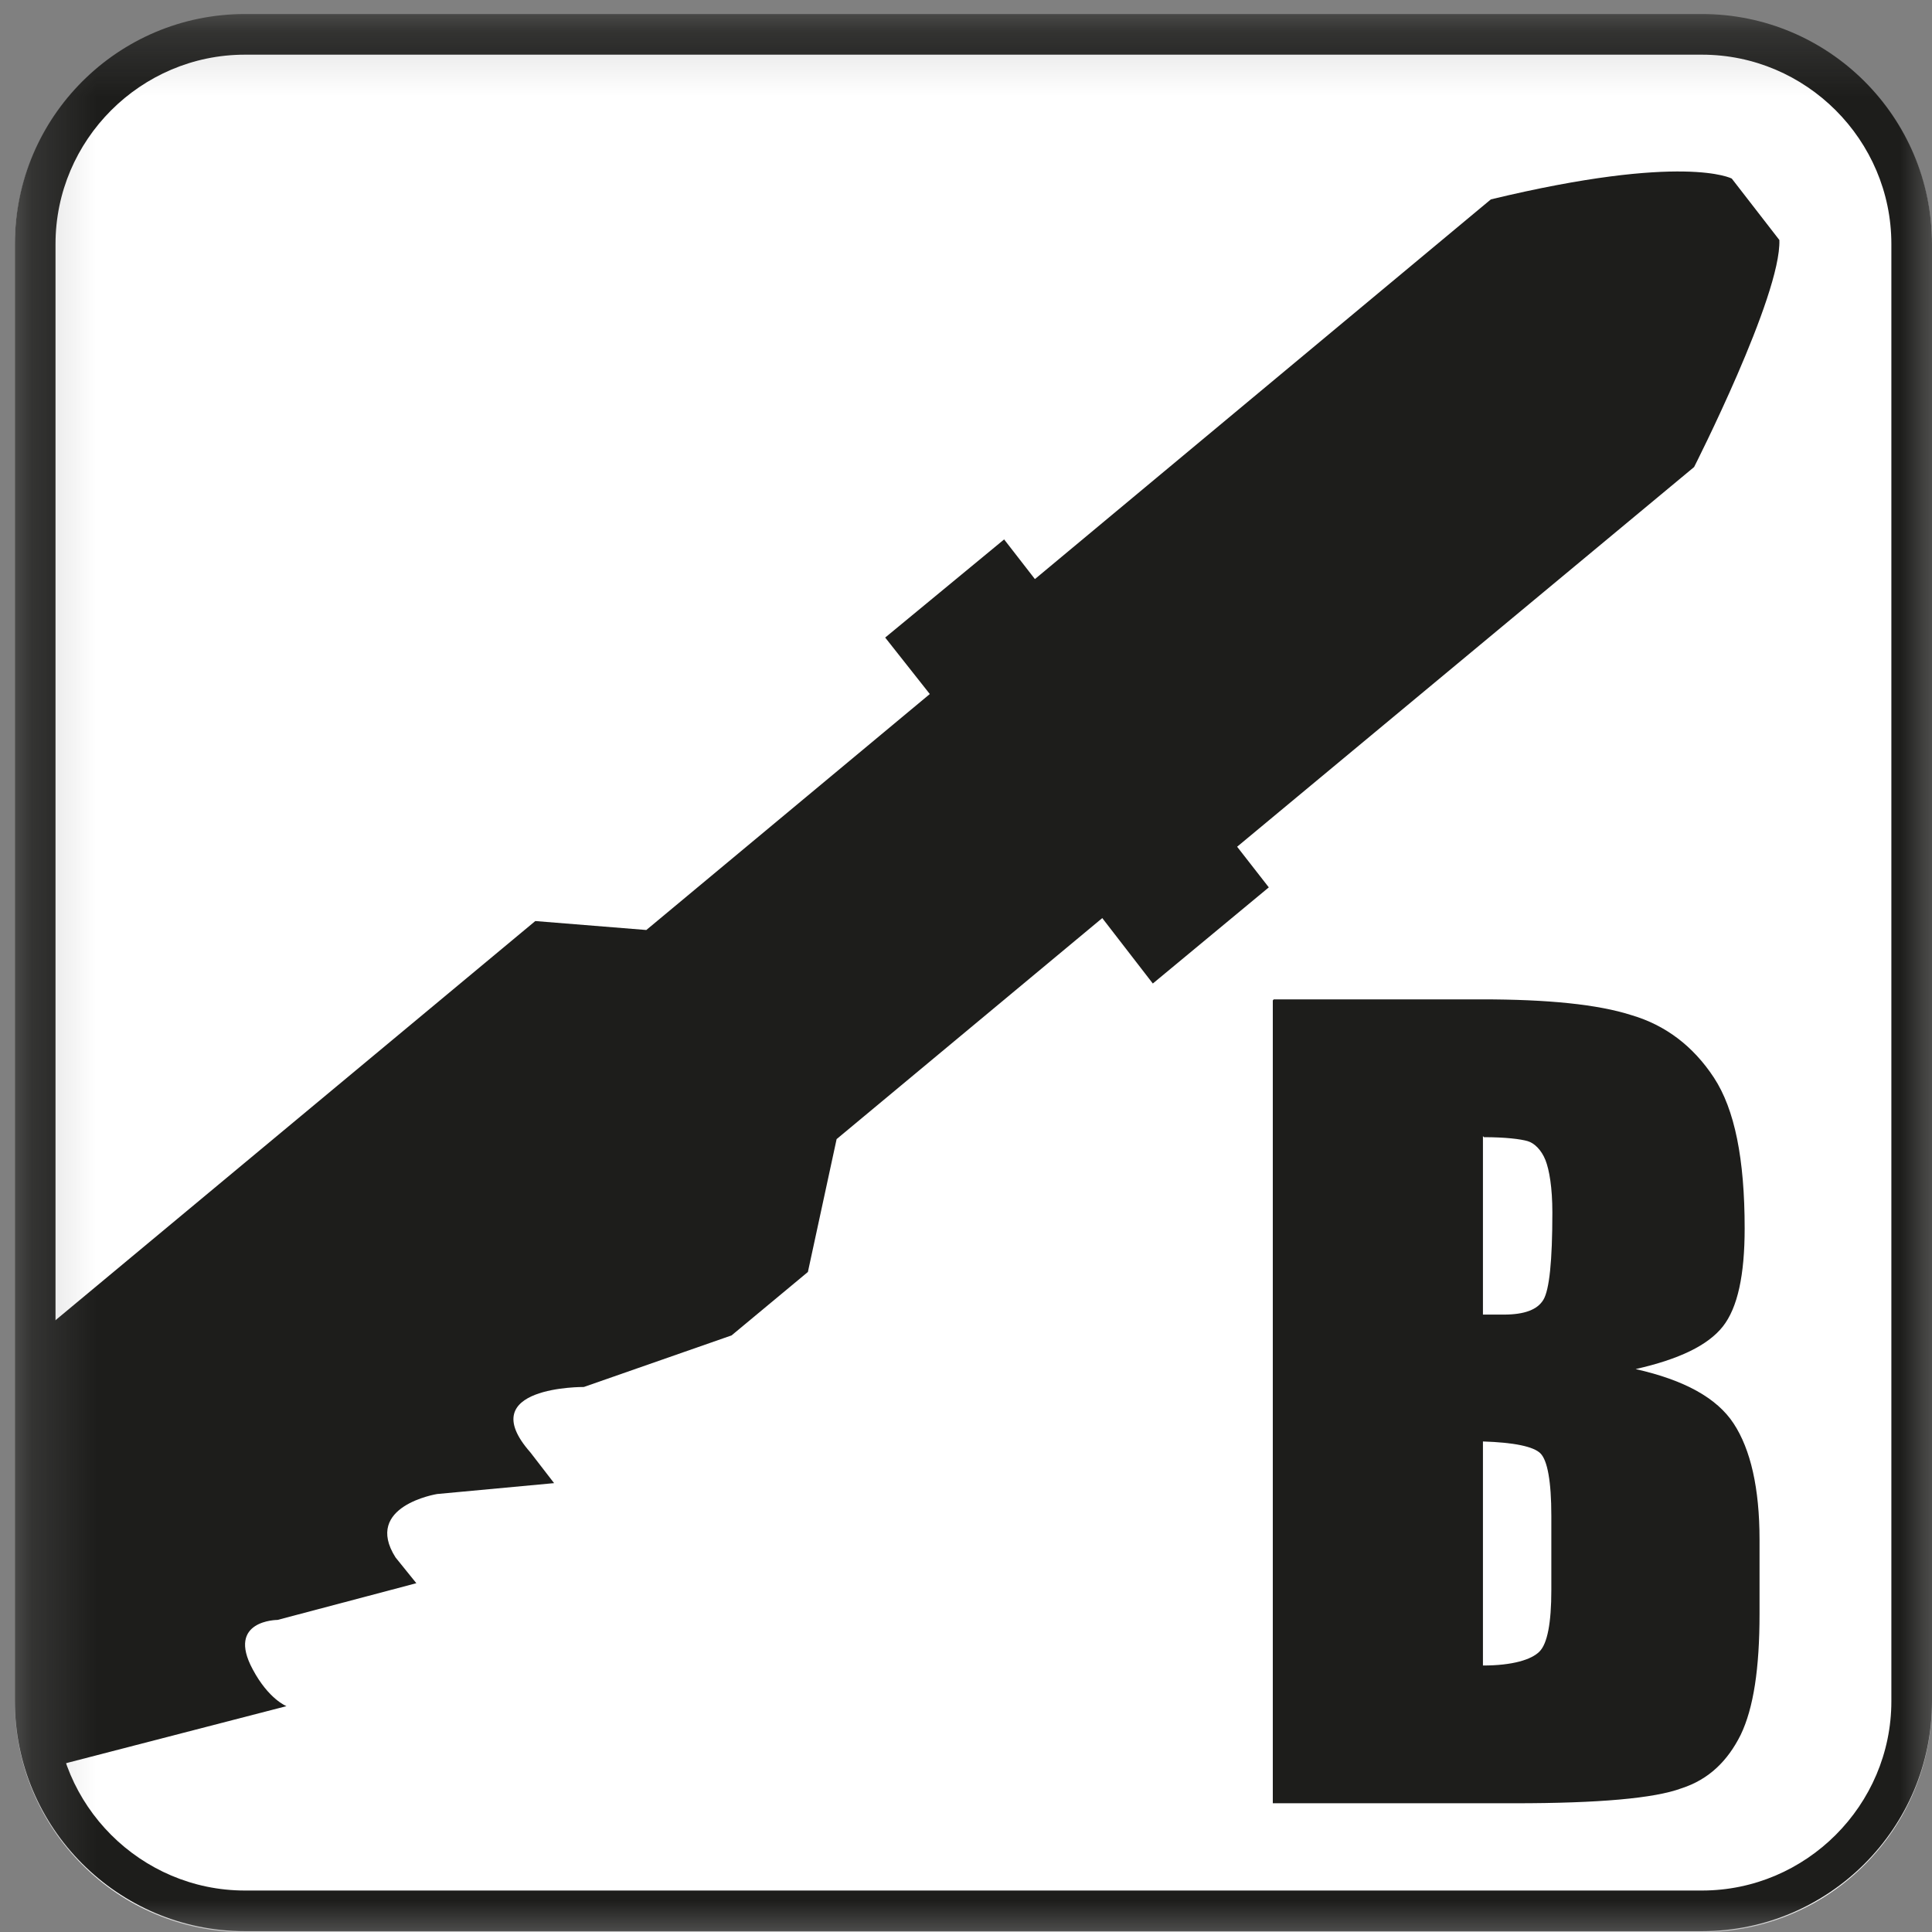
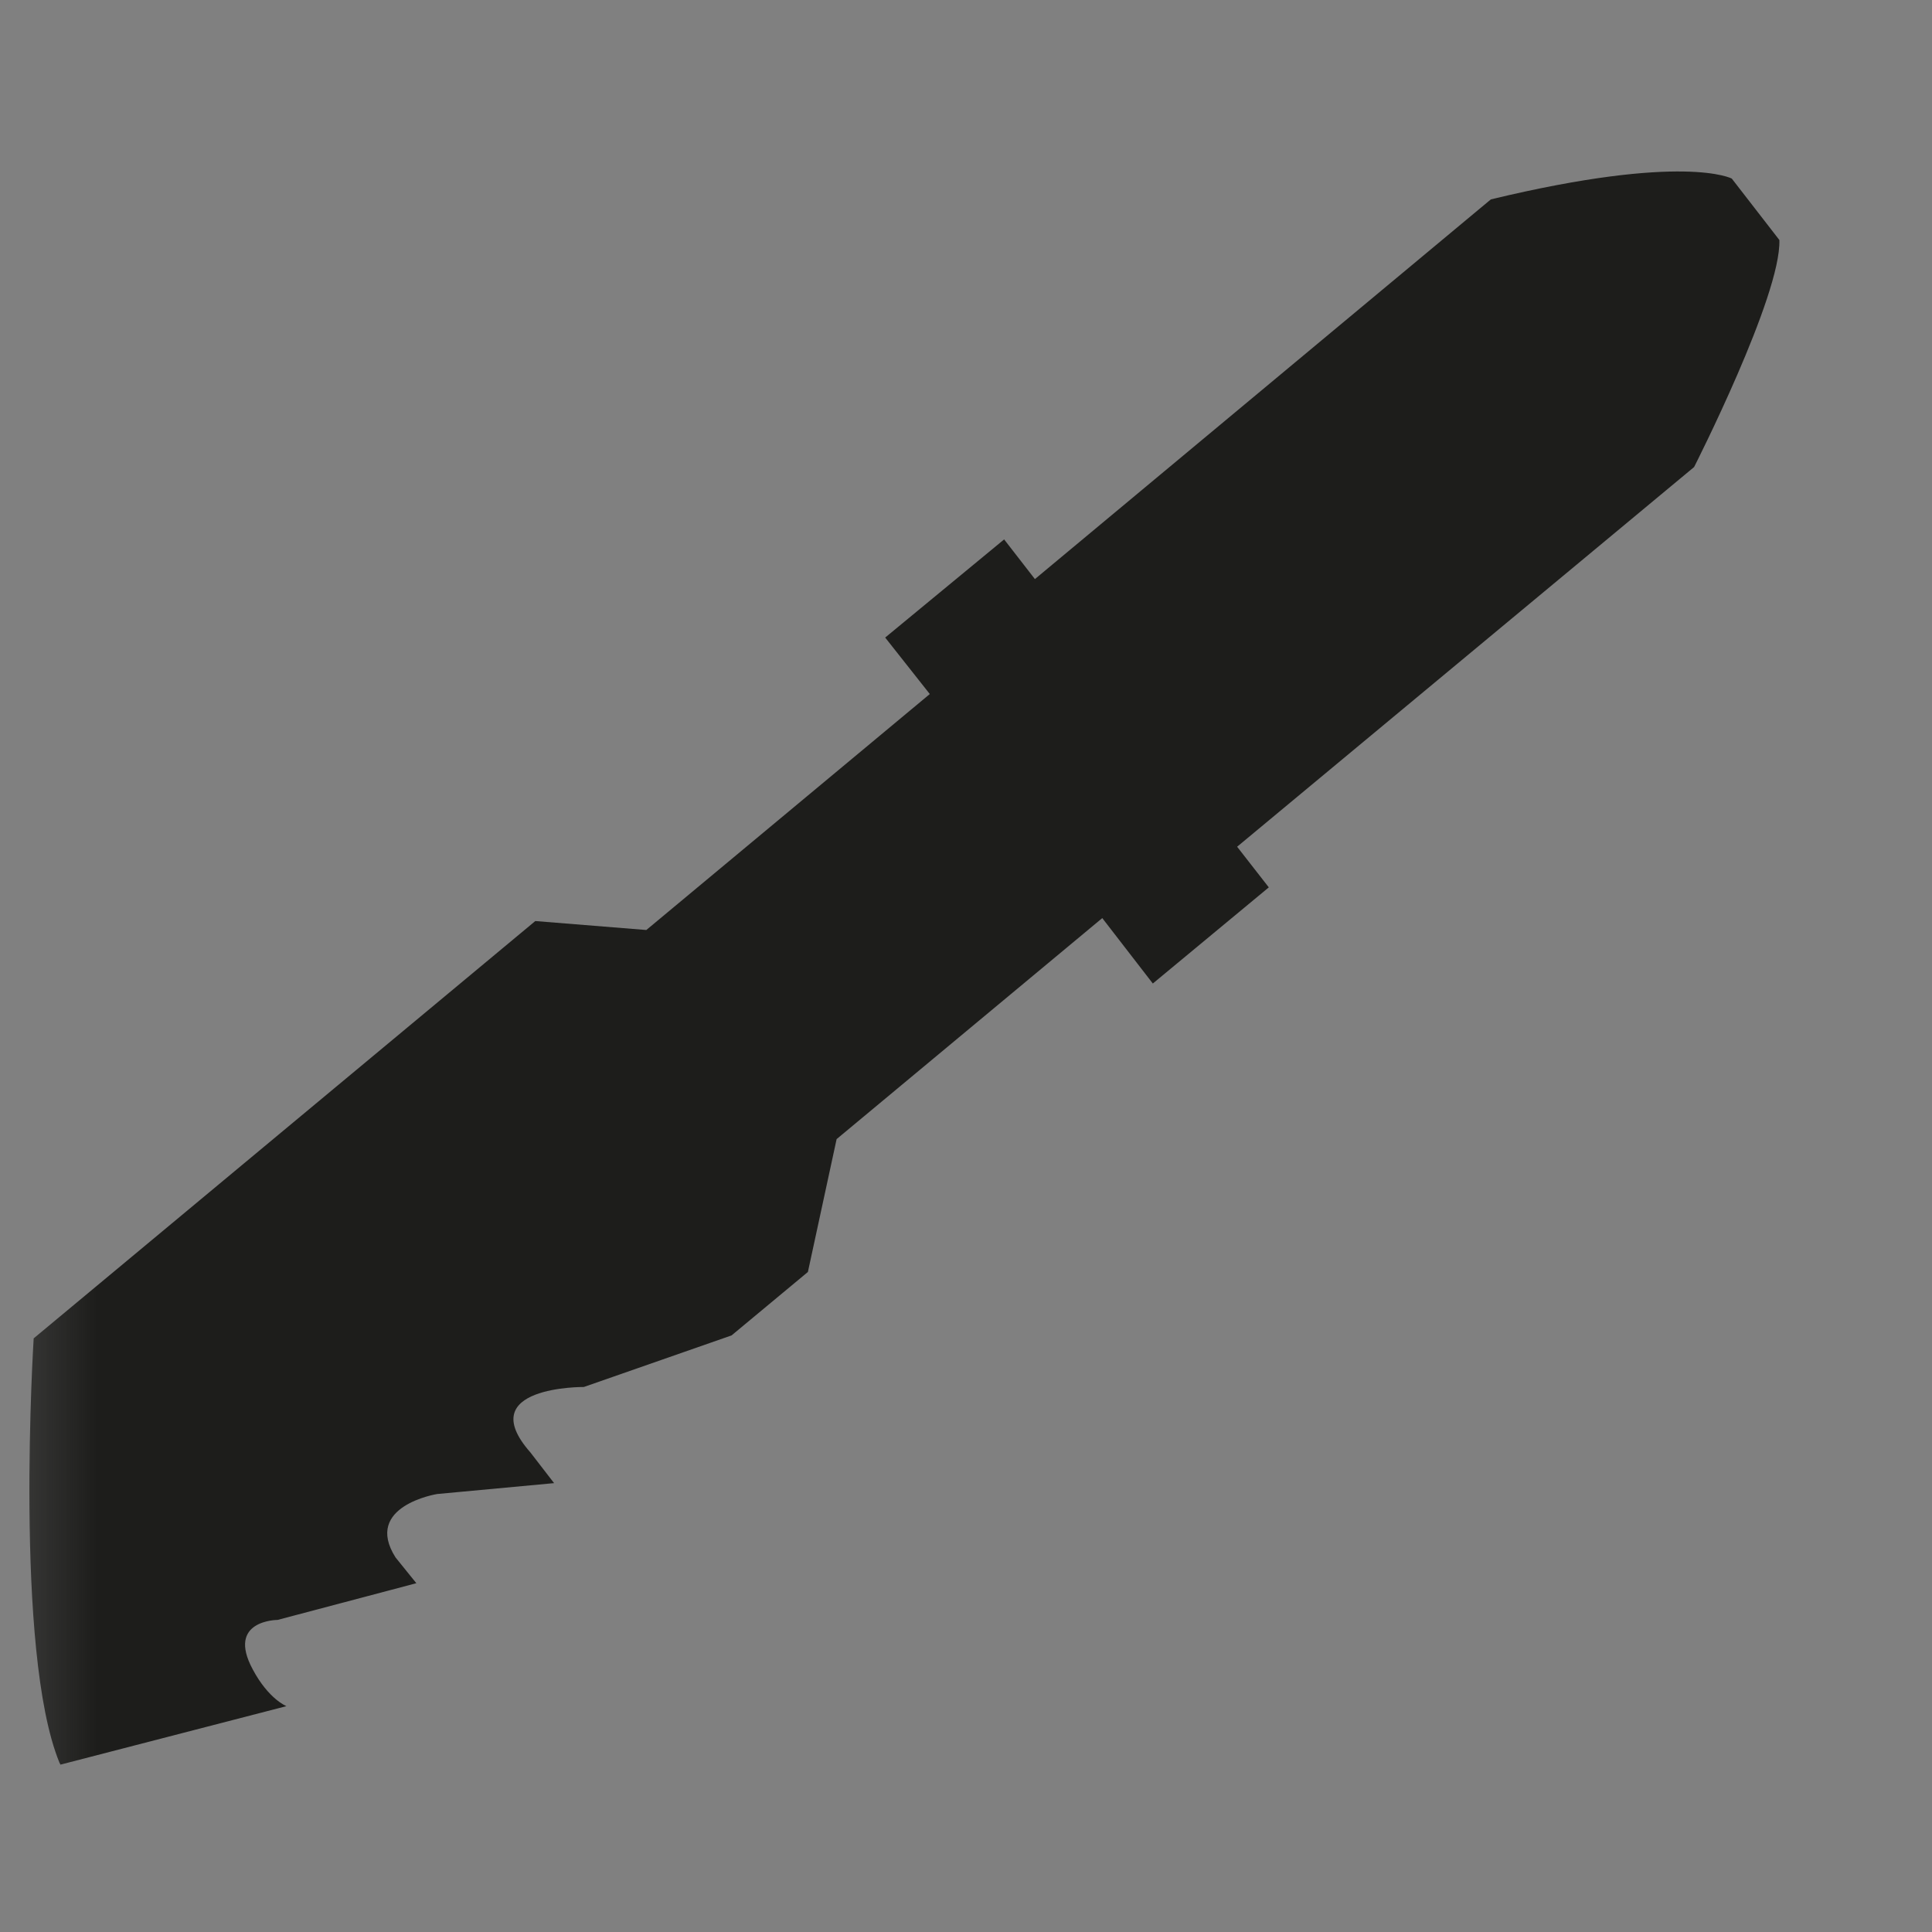
<svg xmlns="http://www.w3.org/2000/svg" width="30" height="30" viewBox="0 0 30 30" fill="none">
  <rect x="0" y="0" width="30" height="30" fill="#808080" stroke="none" />
  <mask id="mask0_3603_4384" style="mask-type:luminance" maskUnits="userSpaceOnUse" x="0" y="0" width="31" height="31">
    <path d="M30.015 0.218H0.231V30.003H30.015V0.218Z" fill="white" />
  </mask>
  <g mask="url(#mask0_3603_4384)">
-     <path d="M26.429 30.003H3.802C1.832 30.003 0.231 28.402 0.231 26.431V3.804C0.231 1.834 1.832 0.233 3.802 0.233H26.429C28.399 0.233 30 1.834 30 3.804V26.431C30 28.402 28.399 30.003 26.429 30.003Z" fill="white" />
-     <path d="M26.429 0.849C28.045 0.849 29.369 2.173 29.369 3.789V26.416C29.369 28.032 28.045 29.356 26.429 29.356H3.802C2.186 29.356 0.862 28.032 0.862 26.416V3.789C0.862 2.173 2.186 0.849 3.802 0.849H26.429ZM26.429 0.218H3.802C1.832 0.218 0.231 1.819 0.231 3.789V26.416C0.231 28.386 1.832 29.987 3.802 29.987H26.429C28.399 29.987 30 28.386 30 26.416V3.789C30 1.819 28.399 0.218 26.429 0.218Z" fill="#1D1D1B" />
    <path d="M0.939 27.401L4.448 26.493C4.448 26.493 4.171 26.385 3.925 25.923C3.509 25.154 4.31 25.154 4.31 25.154L6.465 24.584L6.142 24.184C5.634 23.384 6.788 23.199 6.788 23.199L8.604 23.03L8.235 22.552C7.327 21.521 9.066 21.537 9.066 21.537L11.36 20.736L12.545 19.751L12.991 17.688L17.116 14.256L17.901 15.272L19.702 13.779L19.21 13.148L26.306 7.252C26.306 7.252 27.66 4.589 27.63 3.727L26.891 2.773C26.891 2.773 26.152 2.373 23.15 3.096L16.07 8.992L15.592 8.376L13.745 9.9L14.438 10.777L10.036 14.441L8.312 14.302L0.523 20.782C0.523 20.782 0.215 25.646 0.923 27.37" fill="#1D1D1B" />
-     <path d="M19.779 15.518H23.012C24.028 15.518 24.813 15.595 25.336 15.764C25.859 15.918 26.29 16.241 26.614 16.734C26.937 17.227 27.091 17.996 27.091 19.074C27.091 19.797 26.983 20.305 26.752 20.598C26.521 20.89 26.075 21.106 25.398 21.259C26.152 21.429 26.66 21.706 26.921 22.106C27.183 22.506 27.322 23.107 27.322 23.907V25.061C27.322 25.908 27.229 26.524 27.029 26.939C26.829 27.34 26.537 27.632 26.106 27.77C25.69 27.924 24.828 28.001 23.52 28.001H19.764V15.534L19.779 15.518ZM23.027 17.642V20.413C23.166 20.413 23.273 20.413 23.35 20.413C23.674 20.413 23.874 20.336 23.966 20.182C24.058 20.028 24.105 19.582 24.105 18.827C24.105 18.443 24.058 18.166 23.997 18.012C23.935 17.858 23.828 17.75 23.72 17.719C23.612 17.688 23.381 17.658 23.043 17.658M23.027 22.368V25.862C23.489 25.862 23.781 25.77 23.904 25.646C24.028 25.523 24.089 25.2 24.089 24.692V23.538C24.089 22.999 24.028 22.676 23.92 22.568C23.812 22.46 23.504 22.398 23.027 22.383" fill="#1D1D1B" />
  </g>
</svg>